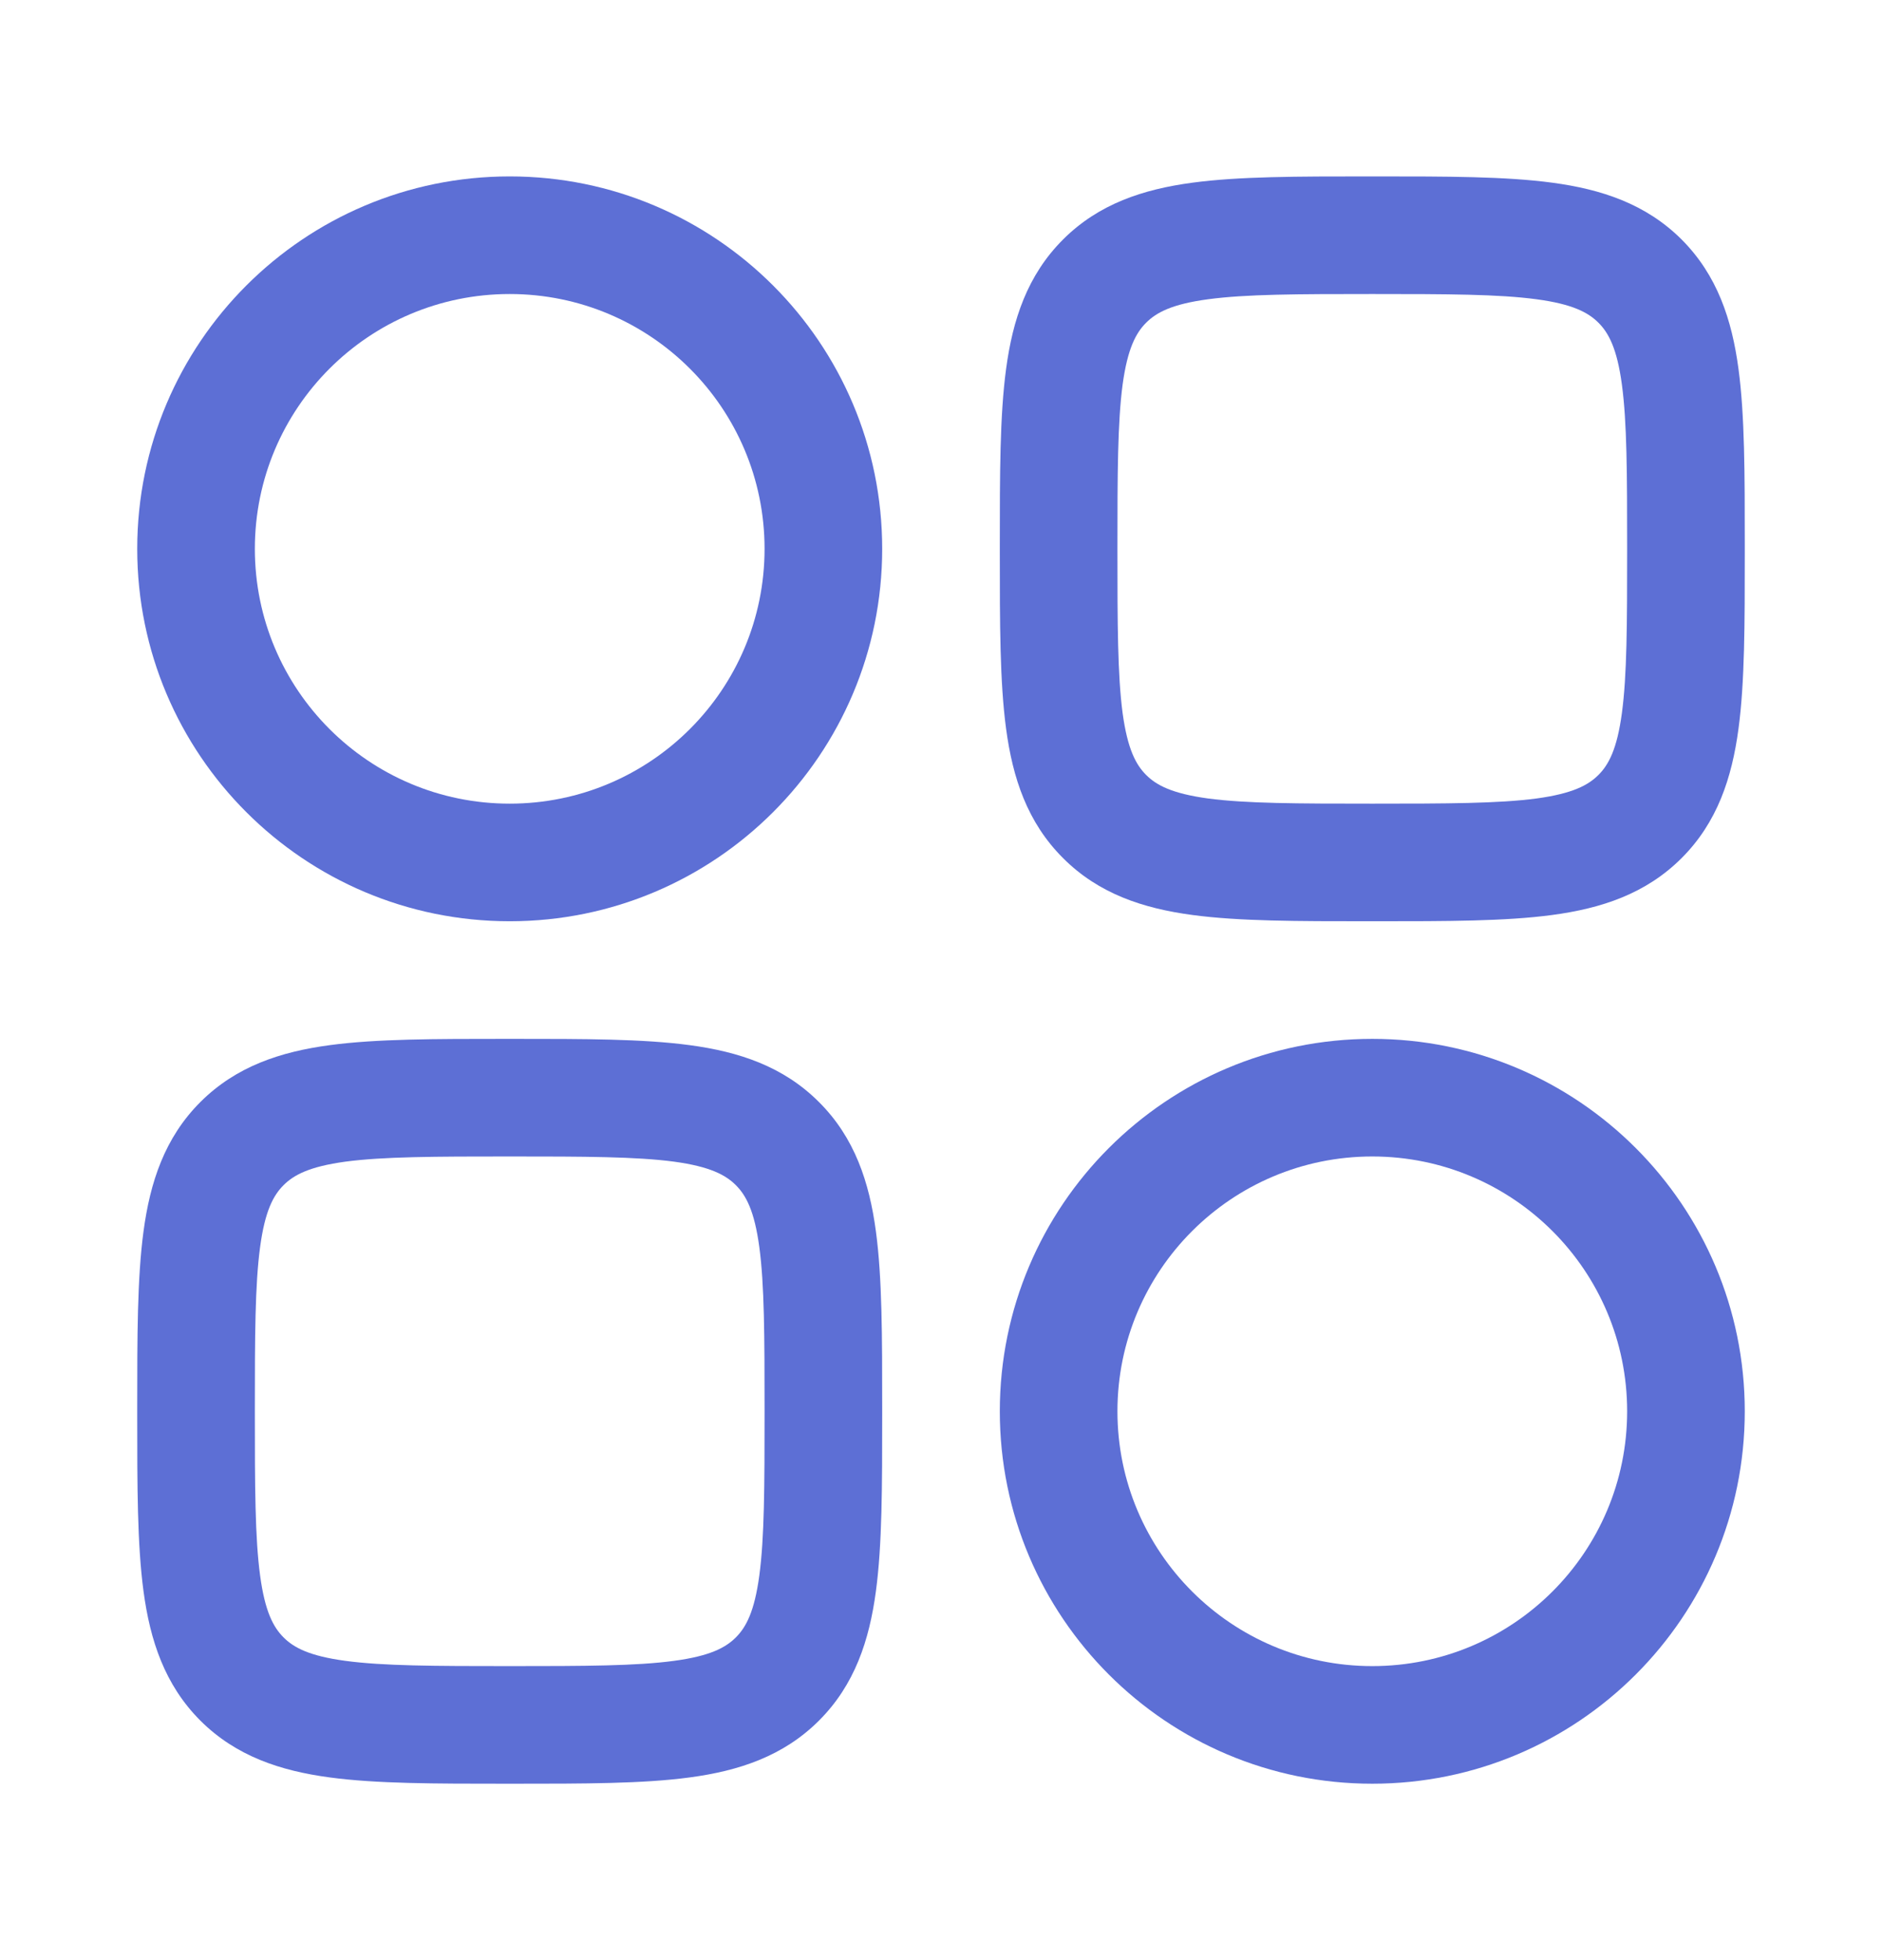
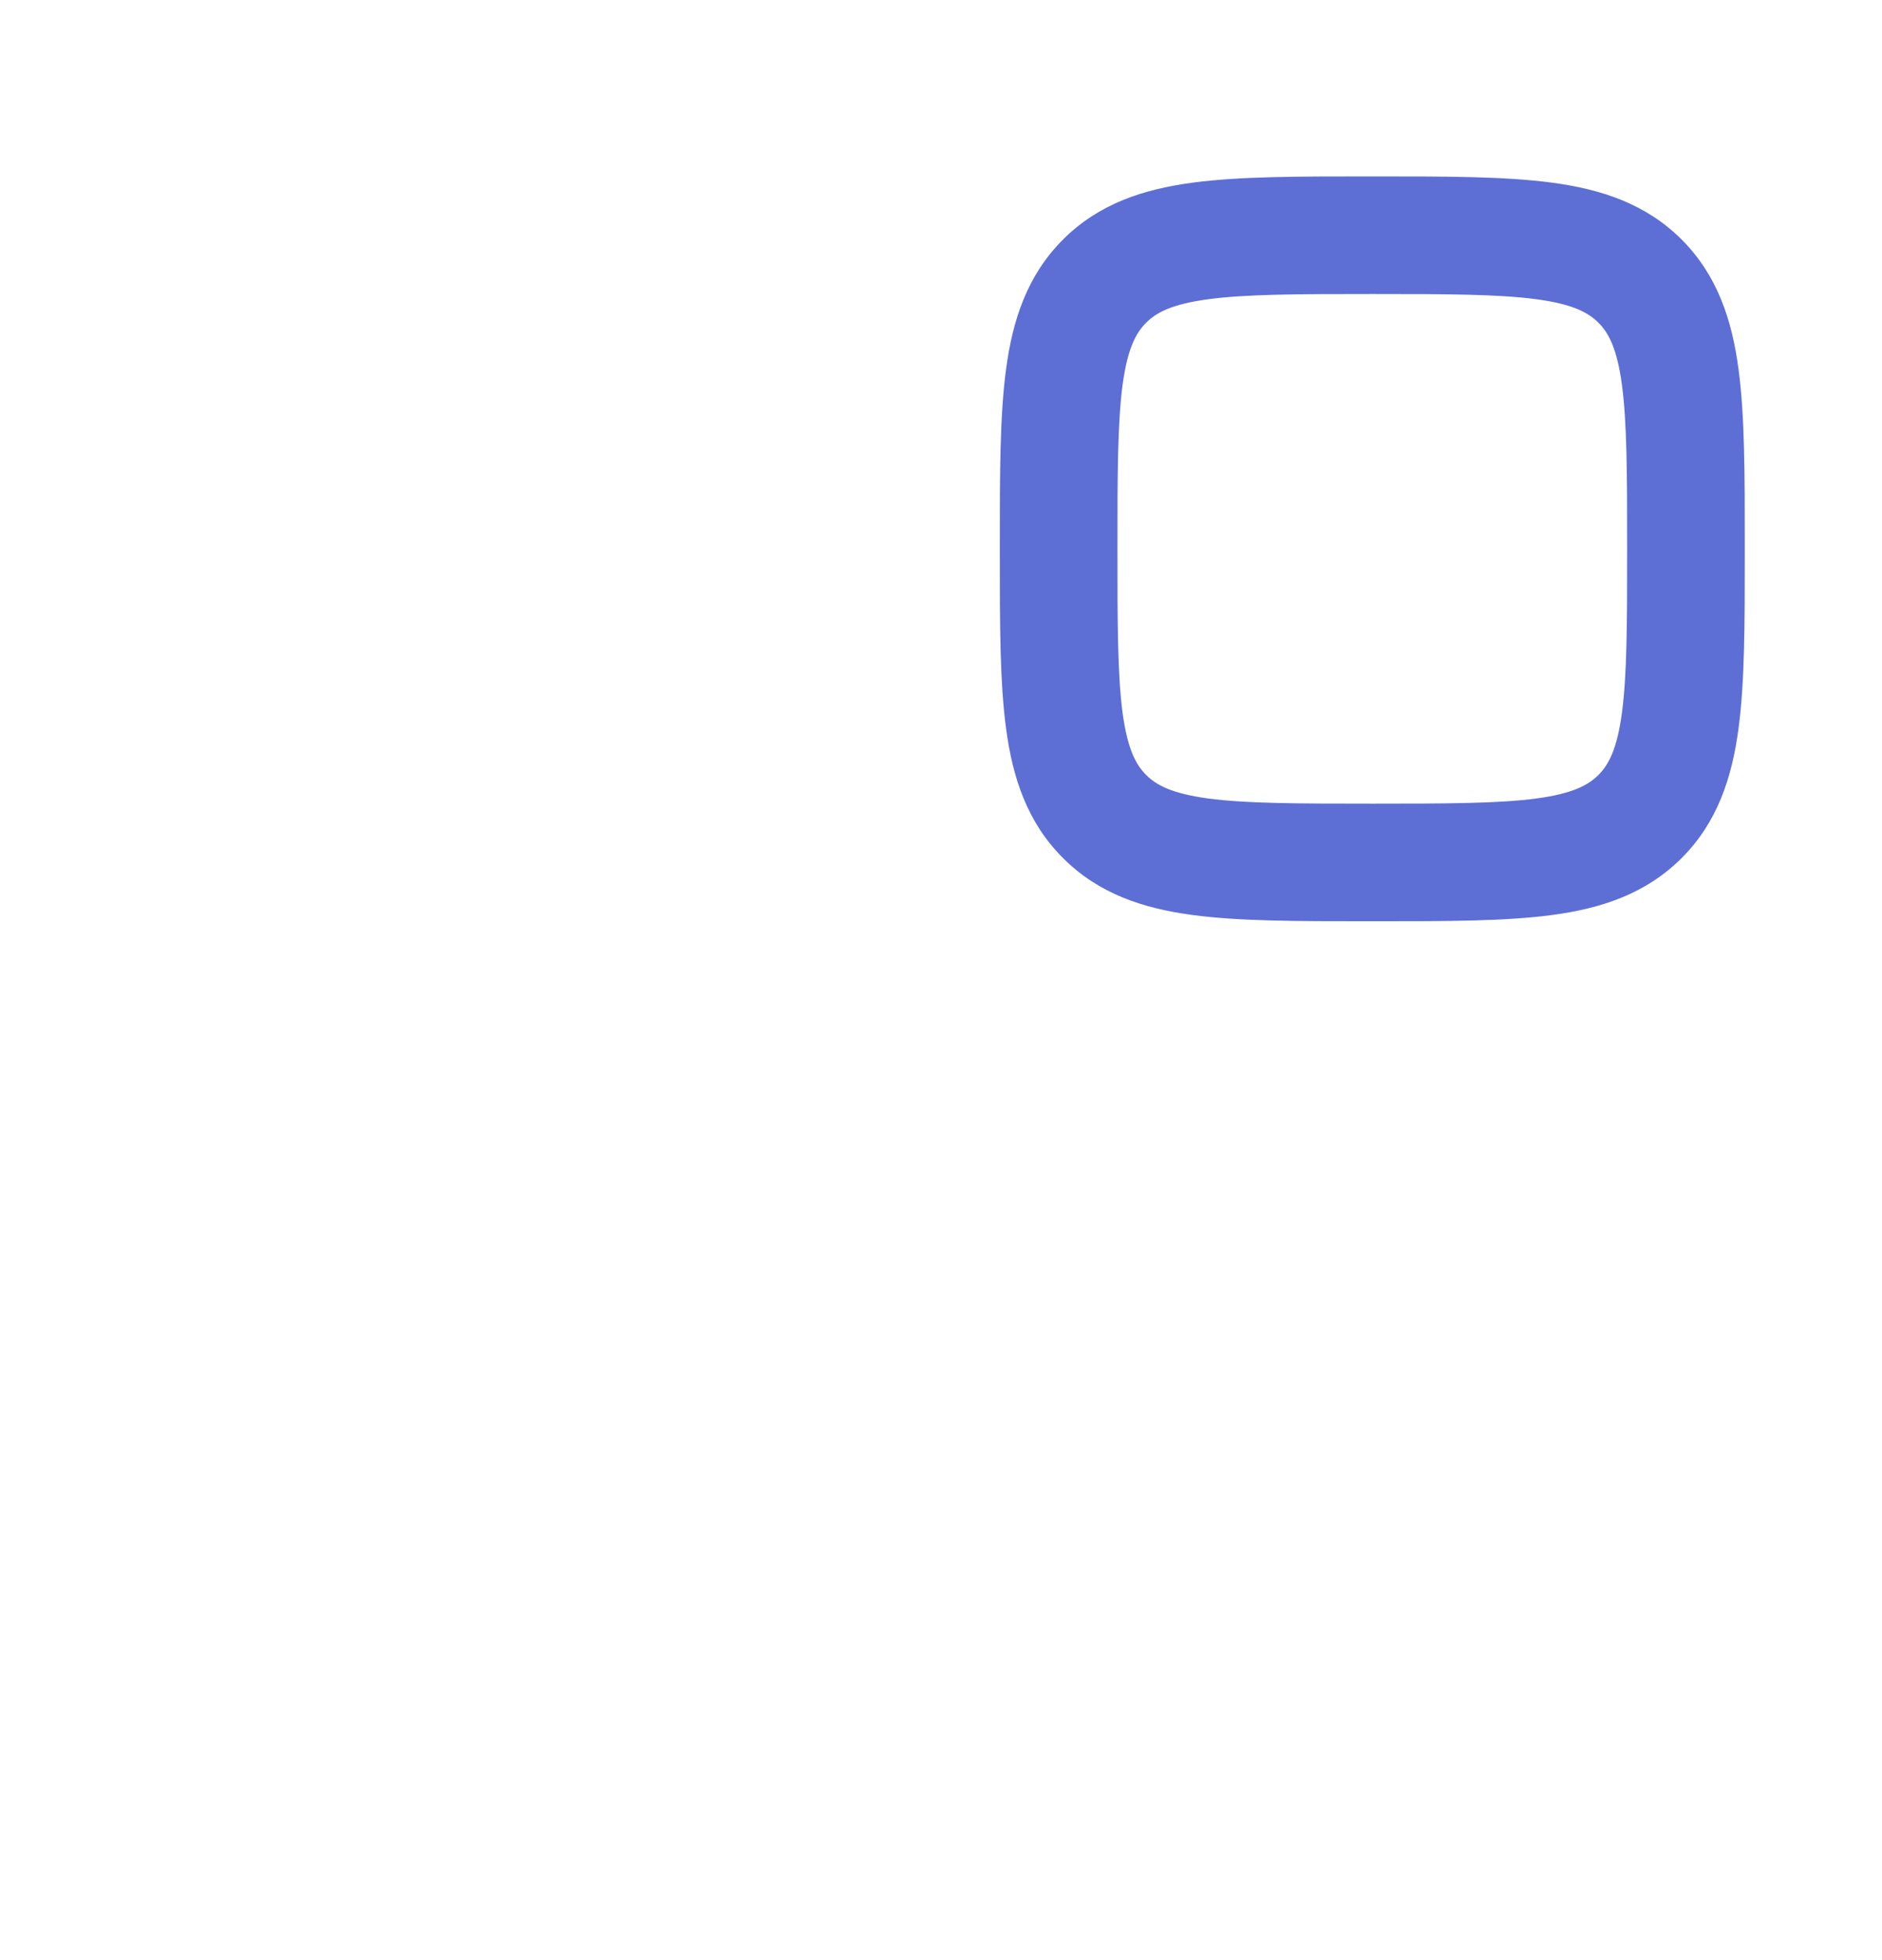
<svg xmlns="http://www.w3.org/2000/svg" width="24" height="25" viewBox="0 0 24 25" fill="none">
  <path fill-rule="evenodd" clip-rule="evenodd" d="M17.448 2.25C16.549 2.25 15.8 2.25 15.206 2.33C14.578 2.414 14.011 2.6 13.556 3.055C13.1 3.511 12.914 4.078 12.83 4.706C12.75 5.3 12.75 6.05 12.75 6.948V7.052C12.75 7.95 12.75 8.7 12.83 9.294C12.914 9.922 13.1 10.489 13.556 10.944C14.011 11.4 14.578 11.586 15.206 11.67C15.8 11.75 16.549 11.75 17.448 11.75H17.552C18.451 11.75 19.2 11.75 19.794 11.67C20.422 11.586 20.989 11.4 21.445 10.944C21.9 10.489 22.086 9.922 22.17 9.294C22.25 8.7 22.25 7.95 22.25 7.052V6.948C22.25 6.05 22.25 5.3 22.17 4.706C22.086 4.078 21.9 3.511 21.445 3.055C20.989 2.6 20.422 2.414 19.794 2.33C19.2 2.25 18.451 2.25 17.552 2.25H17.448ZM14.616 4.116C14.746 3.986 14.944 3.879 15.405 3.817C15.888 3.752 16.536 3.75 17.5 3.75C18.464 3.75 19.112 3.752 19.595 3.817C20.056 3.879 20.254 3.986 20.384 4.116C20.514 4.246 20.621 4.444 20.683 4.905C20.748 5.388 20.75 6.036 20.75 7C20.75 7.964 20.748 8.612 20.683 9.095C20.621 9.556 20.514 9.754 20.384 9.884C20.254 10.014 20.056 10.121 19.595 10.184C19.112 10.248 18.464 10.25 17.5 10.25C16.536 10.25 15.888 10.248 15.405 10.184C14.944 10.121 14.746 10.014 14.616 9.884C14.486 9.754 14.379 9.556 14.316 9.095C14.252 8.612 14.25 7.964 14.25 7C14.25 6.036 14.252 5.388 14.316 4.905C14.379 4.444 14.486 4.246 14.616 4.116Z" fill="#5D6FD5" />
-   <path fill-rule="evenodd" clip-rule="evenodd" d="M6.448 13.25C5.55 13.25 4.8 13.25 4.206 13.33C3.578 13.414 3.011 13.6 2.555 14.056C2.1 14.511 1.914 15.078 1.83 15.706C1.75 16.3 1.75 17.049 1.75 17.948V18.052C1.75 18.951 1.75 19.7 1.83 20.294C1.914 20.922 2.1 21.489 2.555 21.945C3.011 22.4 3.578 22.586 4.206 22.67C4.8 22.75 5.55 22.75 6.448 22.75H6.552C7.45 22.75 8.2 22.75 8.794 22.67C9.422 22.586 9.989 22.4 10.444 21.945C10.9 21.489 11.086 20.922 11.17 20.294C11.25 19.7 11.25 18.951 11.25 18.052V17.948C11.25 17.049 11.25 16.3 11.17 15.706C11.086 15.078 10.9 14.511 10.444 14.056C9.989 13.6 9.422 13.414 8.794 13.33C8.2 13.25 7.45 13.25 6.552 13.25H6.448ZM3.616 15.116C3.746 14.986 3.944 14.879 4.405 14.816C4.888 14.752 5.536 14.75 6.5 14.75C7.464 14.75 8.112 14.752 8.595 14.816C9.056 14.879 9.254 14.986 9.384 15.116C9.514 15.246 9.621 15.444 9.683 15.905C9.748 16.388 9.75 17.036 9.75 18C9.75 18.964 9.748 19.612 9.683 20.095C9.621 20.556 9.514 20.754 9.384 20.884C9.254 21.014 9.056 21.121 8.595 21.183C8.112 21.248 7.464 21.25 6.5 21.25C5.536 21.25 4.888 21.248 4.405 21.183C3.944 21.121 3.746 21.014 3.616 20.884C3.486 20.754 3.379 20.556 3.317 20.095C3.252 19.612 3.25 18.964 3.25 18C3.25 17.036 3.252 16.388 3.317 15.905C3.379 15.444 3.486 15.246 3.616 15.116Z" fill="#5D6FD5" />
-   <path fill-rule="evenodd" clip-rule="evenodd" d="M1.75 7C1.75 4.377 3.877 2.25 6.5 2.25C9.123 2.25 11.25 4.377 11.25 7C11.25 9.623 9.123 11.75 6.5 11.75C3.877 11.75 1.75 9.623 1.75 7ZM6.5 3.75C4.705 3.75 3.25 5.205 3.25 7C3.25 8.795 4.705 10.25 6.5 10.25C8.295 10.25 9.75 8.795 9.75 7C9.75 5.205 8.295 3.75 6.5 3.75Z" fill="#5D6FD5" />
-   <path fill-rule="evenodd" clip-rule="evenodd" d="M12.75 18C12.75 15.377 14.877 13.25 17.5 13.25C20.123 13.25 22.25 15.377 22.25 18C22.25 20.623 20.123 22.75 17.5 22.75C14.877 22.75 12.75 20.623 12.75 18ZM17.5 14.75C15.705 14.75 14.25 16.205 14.25 18C14.25 19.795 15.705 21.25 17.5 21.25C19.295 21.25 20.75 19.795 20.75 18C20.75 16.205 19.295 14.75 17.5 14.75Z" fill="#5D6FD5" />
</svg>